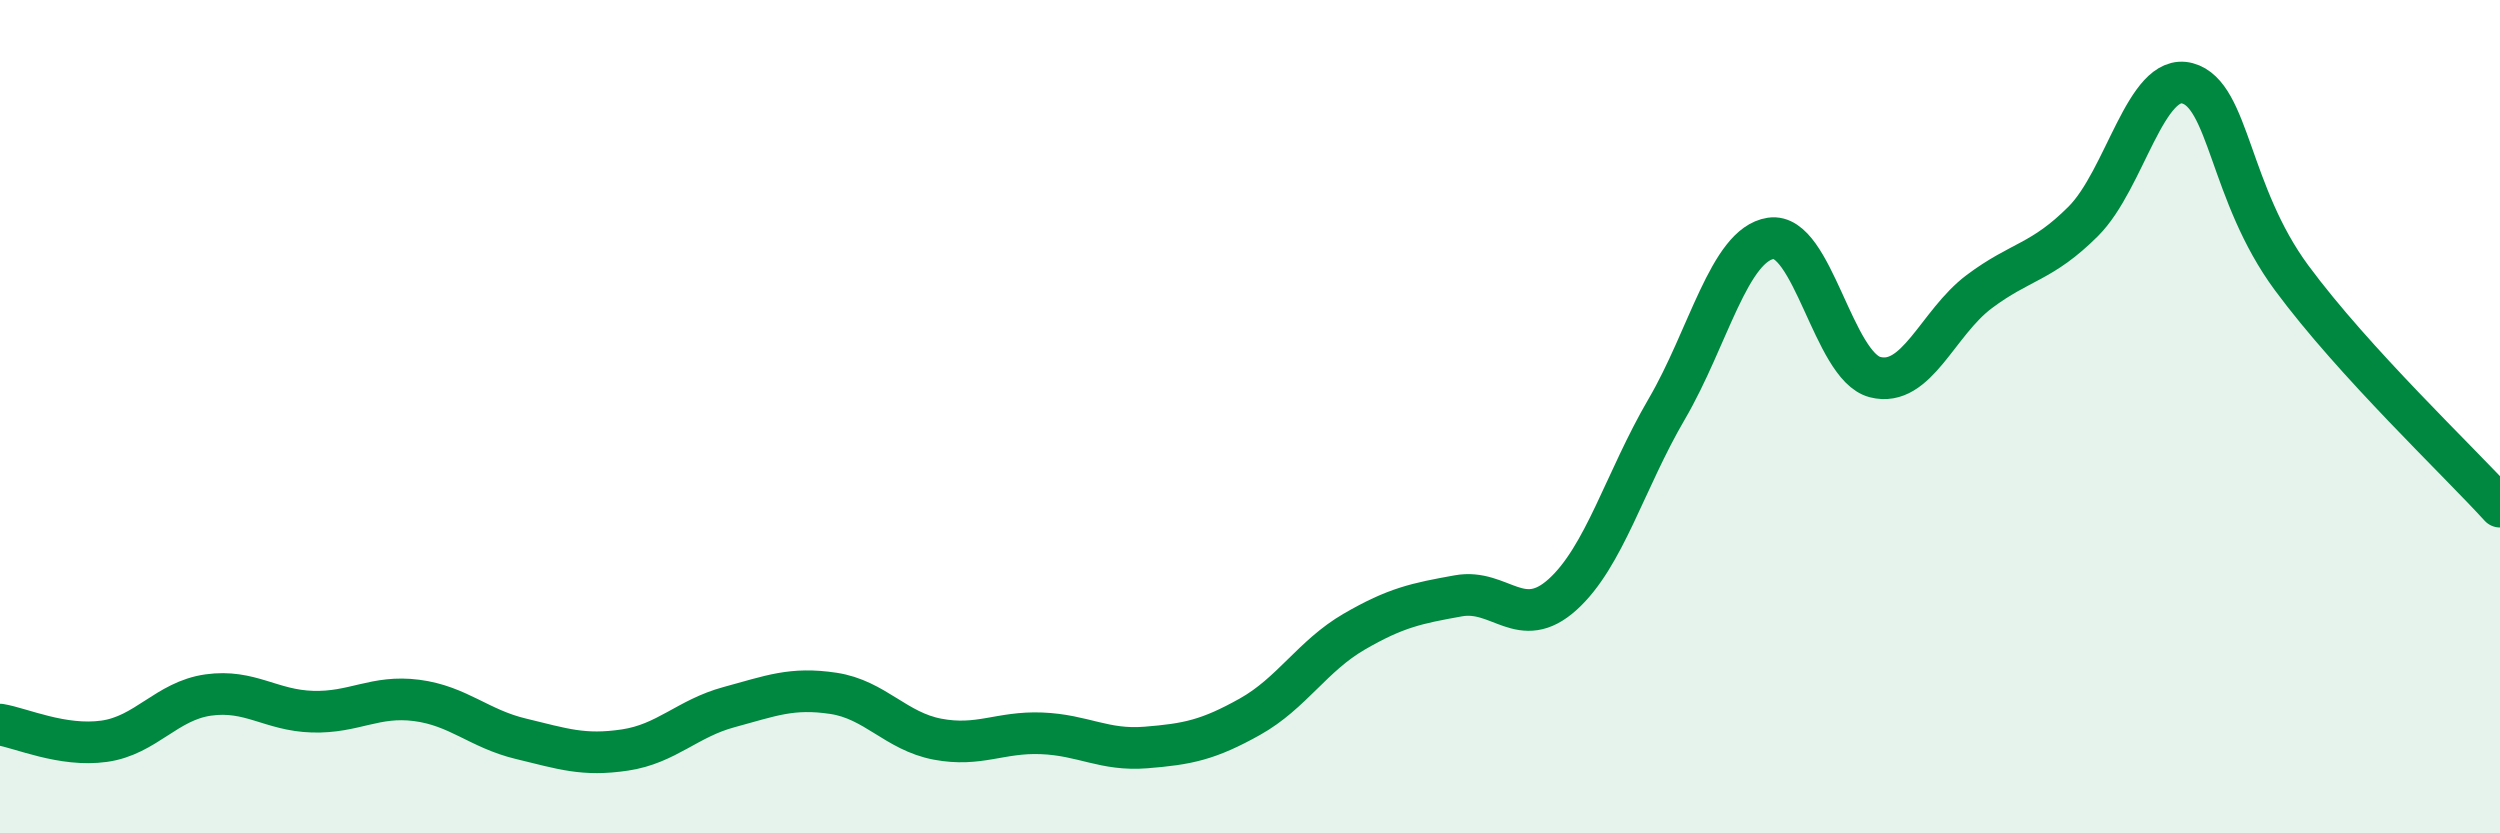
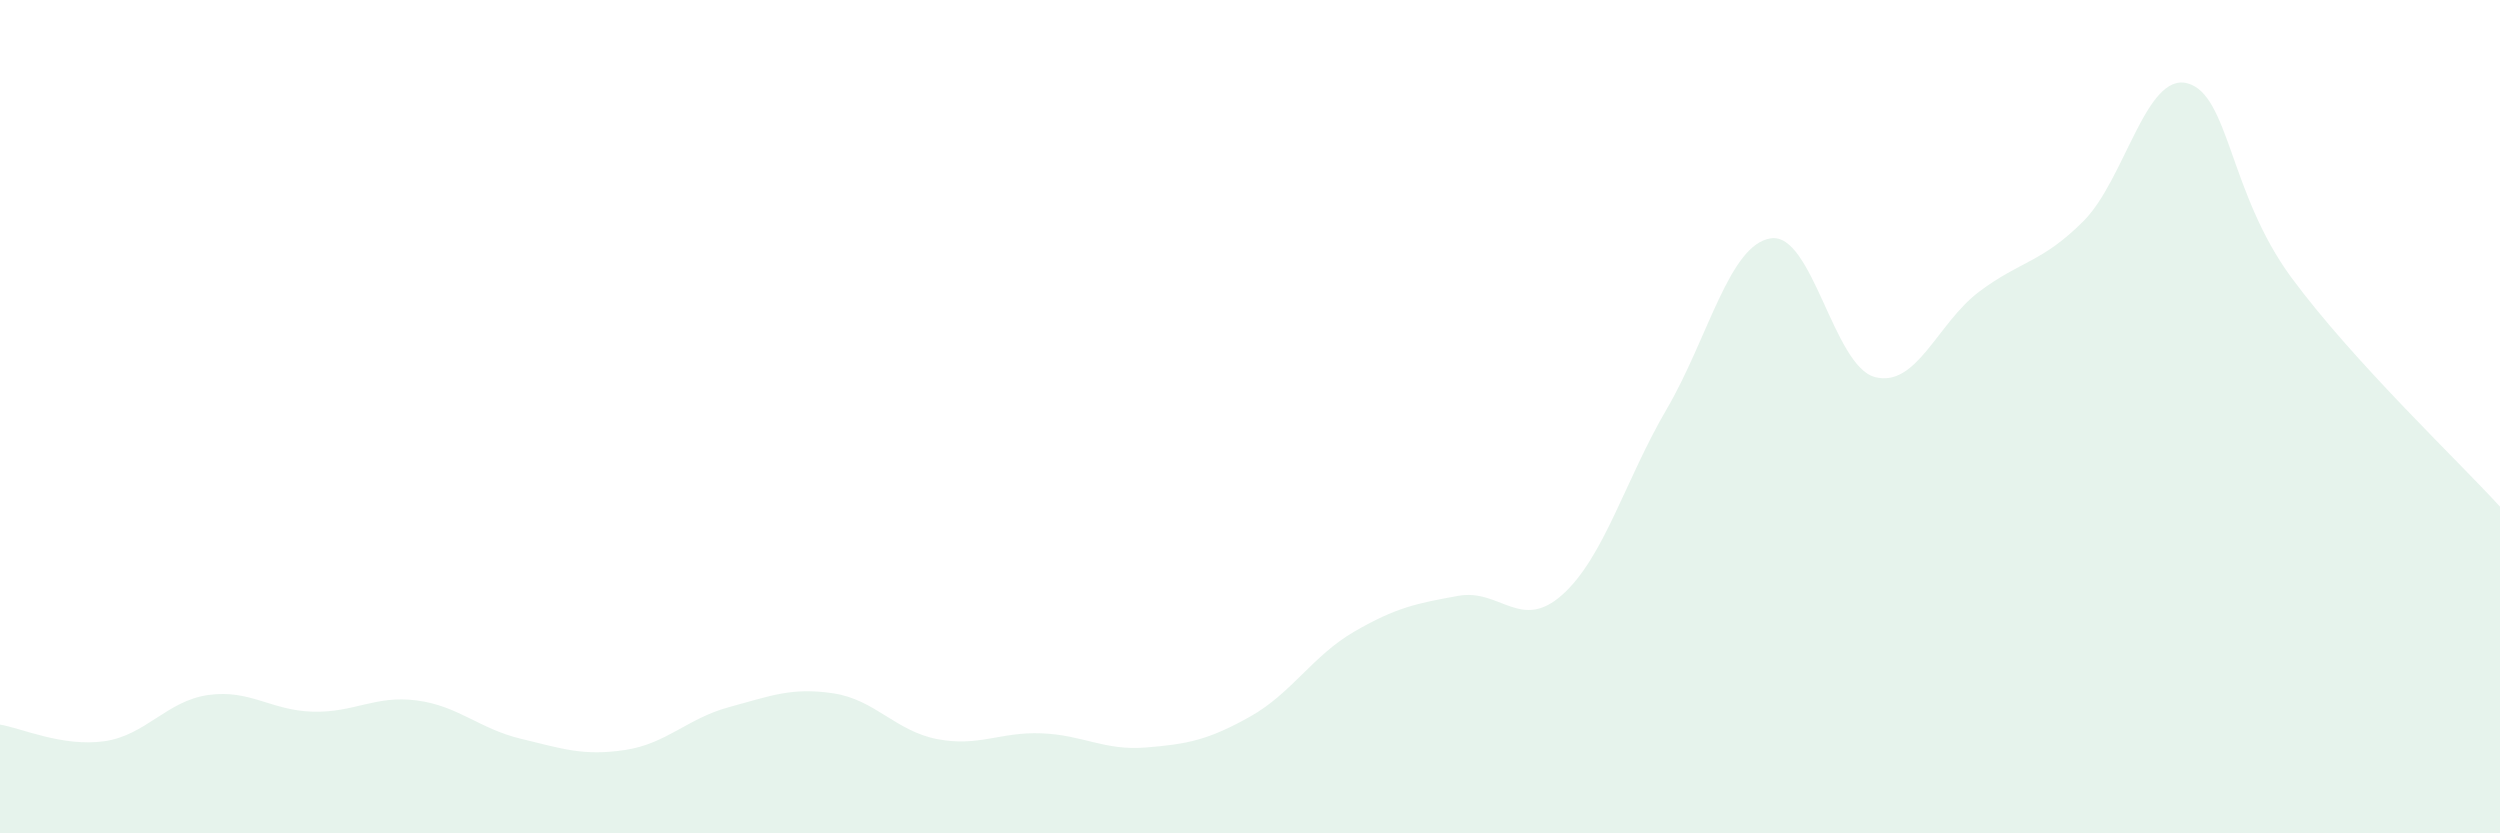
<svg xmlns="http://www.w3.org/2000/svg" width="60" height="20" viewBox="0 0 60 20">
  <path d="M 0,17.39 C 0.5,17.47 1.5,17.93 2.5,17.79 C 3.5,17.65 4,16.82 5,16.68 C 6,16.54 6.5,17.05 7.5,17.08 C 8.5,17.11 9,16.68 10,16.81 C 11,16.94 11.5,17.49 12.5,17.73 C 13.5,17.97 14,18.15 15,18 C 16,17.85 16.5,17.24 17.5,16.97 C 18.5,16.7 19,16.49 20,16.64 C 21,16.79 21.5,17.55 22.5,17.74 C 23.5,17.93 24,17.56 25,17.6 C 26,17.64 26.5,18.02 27.5,17.94 C 28.5,17.86 29,17.76 30,17.2 C 31,16.64 31.5,15.74 32.5,15.16 C 33.5,14.58 34,14.48 35,14.3 C 36,14.12 36.5,15.17 37.5,14.27 C 38.5,13.37 39,11.53 40,9.82 C 41,8.11 41.5,5.87 42.5,5.72 C 43.5,5.57 44,8.79 45,9.05 C 46,9.31 46.5,7.75 47.5,7 C 48.5,6.25 49,6.31 50,5.31 C 51,4.31 51.5,1.73 52.5,2 C 53.5,2.27 53.5,4.64 55,6.67 C 56.5,8.7 59,11.06 60,12.16L60 20L0 20Z" fill="#008740" opacity="0.1" stroke-linecap="round" stroke-linejoin="round" />
-   <path d="M 0,17.39 C 0.5,17.47 1.5,17.93 2.5,17.79 C 3.5,17.65 4,16.82 5,16.68 C 6,16.54 6.5,17.05 7.5,17.08 C 8.5,17.11 9,16.68 10,16.81 C 11,16.94 11.5,17.49 12.5,17.73 C 13.5,17.97 14,18.15 15,18 C 16,17.85 16.5,17.24 17.5,16.97 C 18.5,16.7 19,16.49 20,16.64 C 21,16.79 21.5,17.55 22.5,17.74 C 23.5,17.93 24,17.56 25,17.6 C 26,17.64 26.5,18.02 27.5,17.94 C 28.5,17.86 29,17.76 30,17.2 C 31,16.64 31.5,15.74 32.5,15.16 C 33.5,14.58 34,14.48 35,14.3 C 36,14.12 36.5,15.17 37.5,14.27 C 38.5,13.37 39,11.53 40,9.82 C 41,8.11 41.5,5.87 42.5,5.72 C 43.5,5.57 44,8.79 45,9.05 C 46,9.31 46.5,7.75 47.5,7 C 48.5,6.25 49,6.31 50,5.31 C 51,4.31 51.5,1.73 52.5,2 C 53.5,2.27 53.5,4.64 55,6.67 C 56.5,8.7 59,11.06 60,12.16" stroke="#008740" stroke-width="1" fill="none" stroke-linecap="round" stroke-linejoin="round" />
</svg>